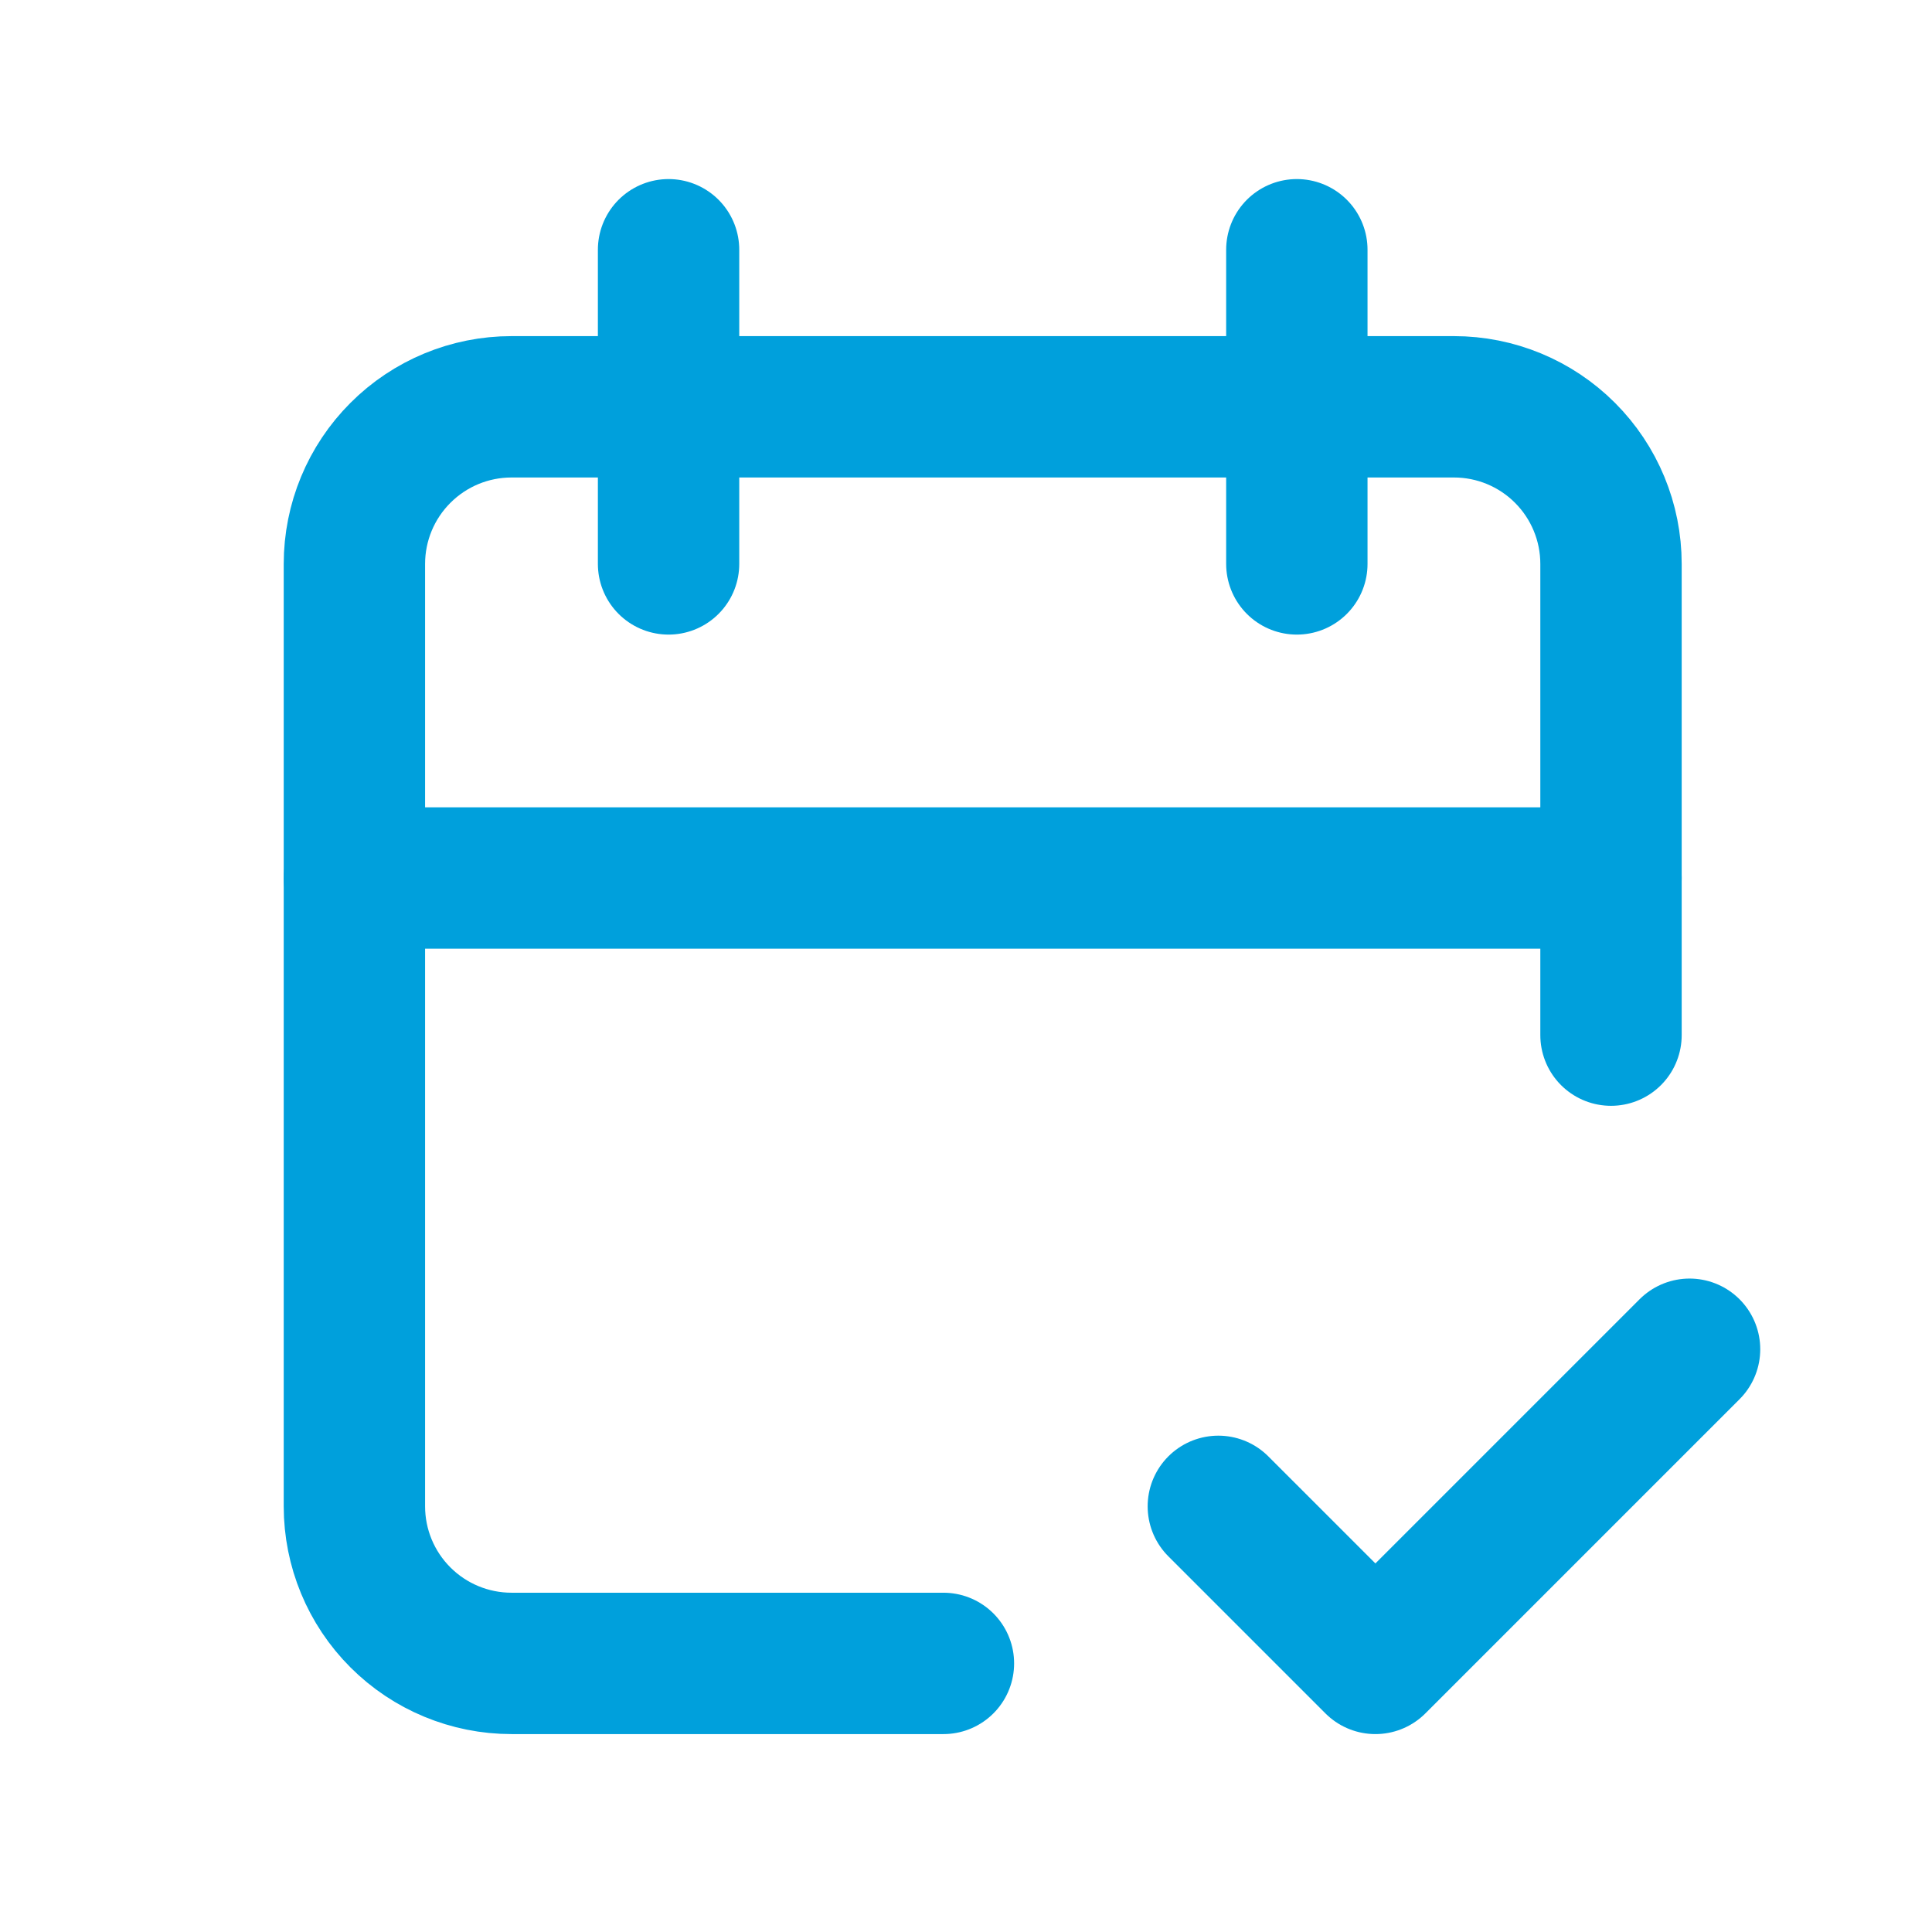
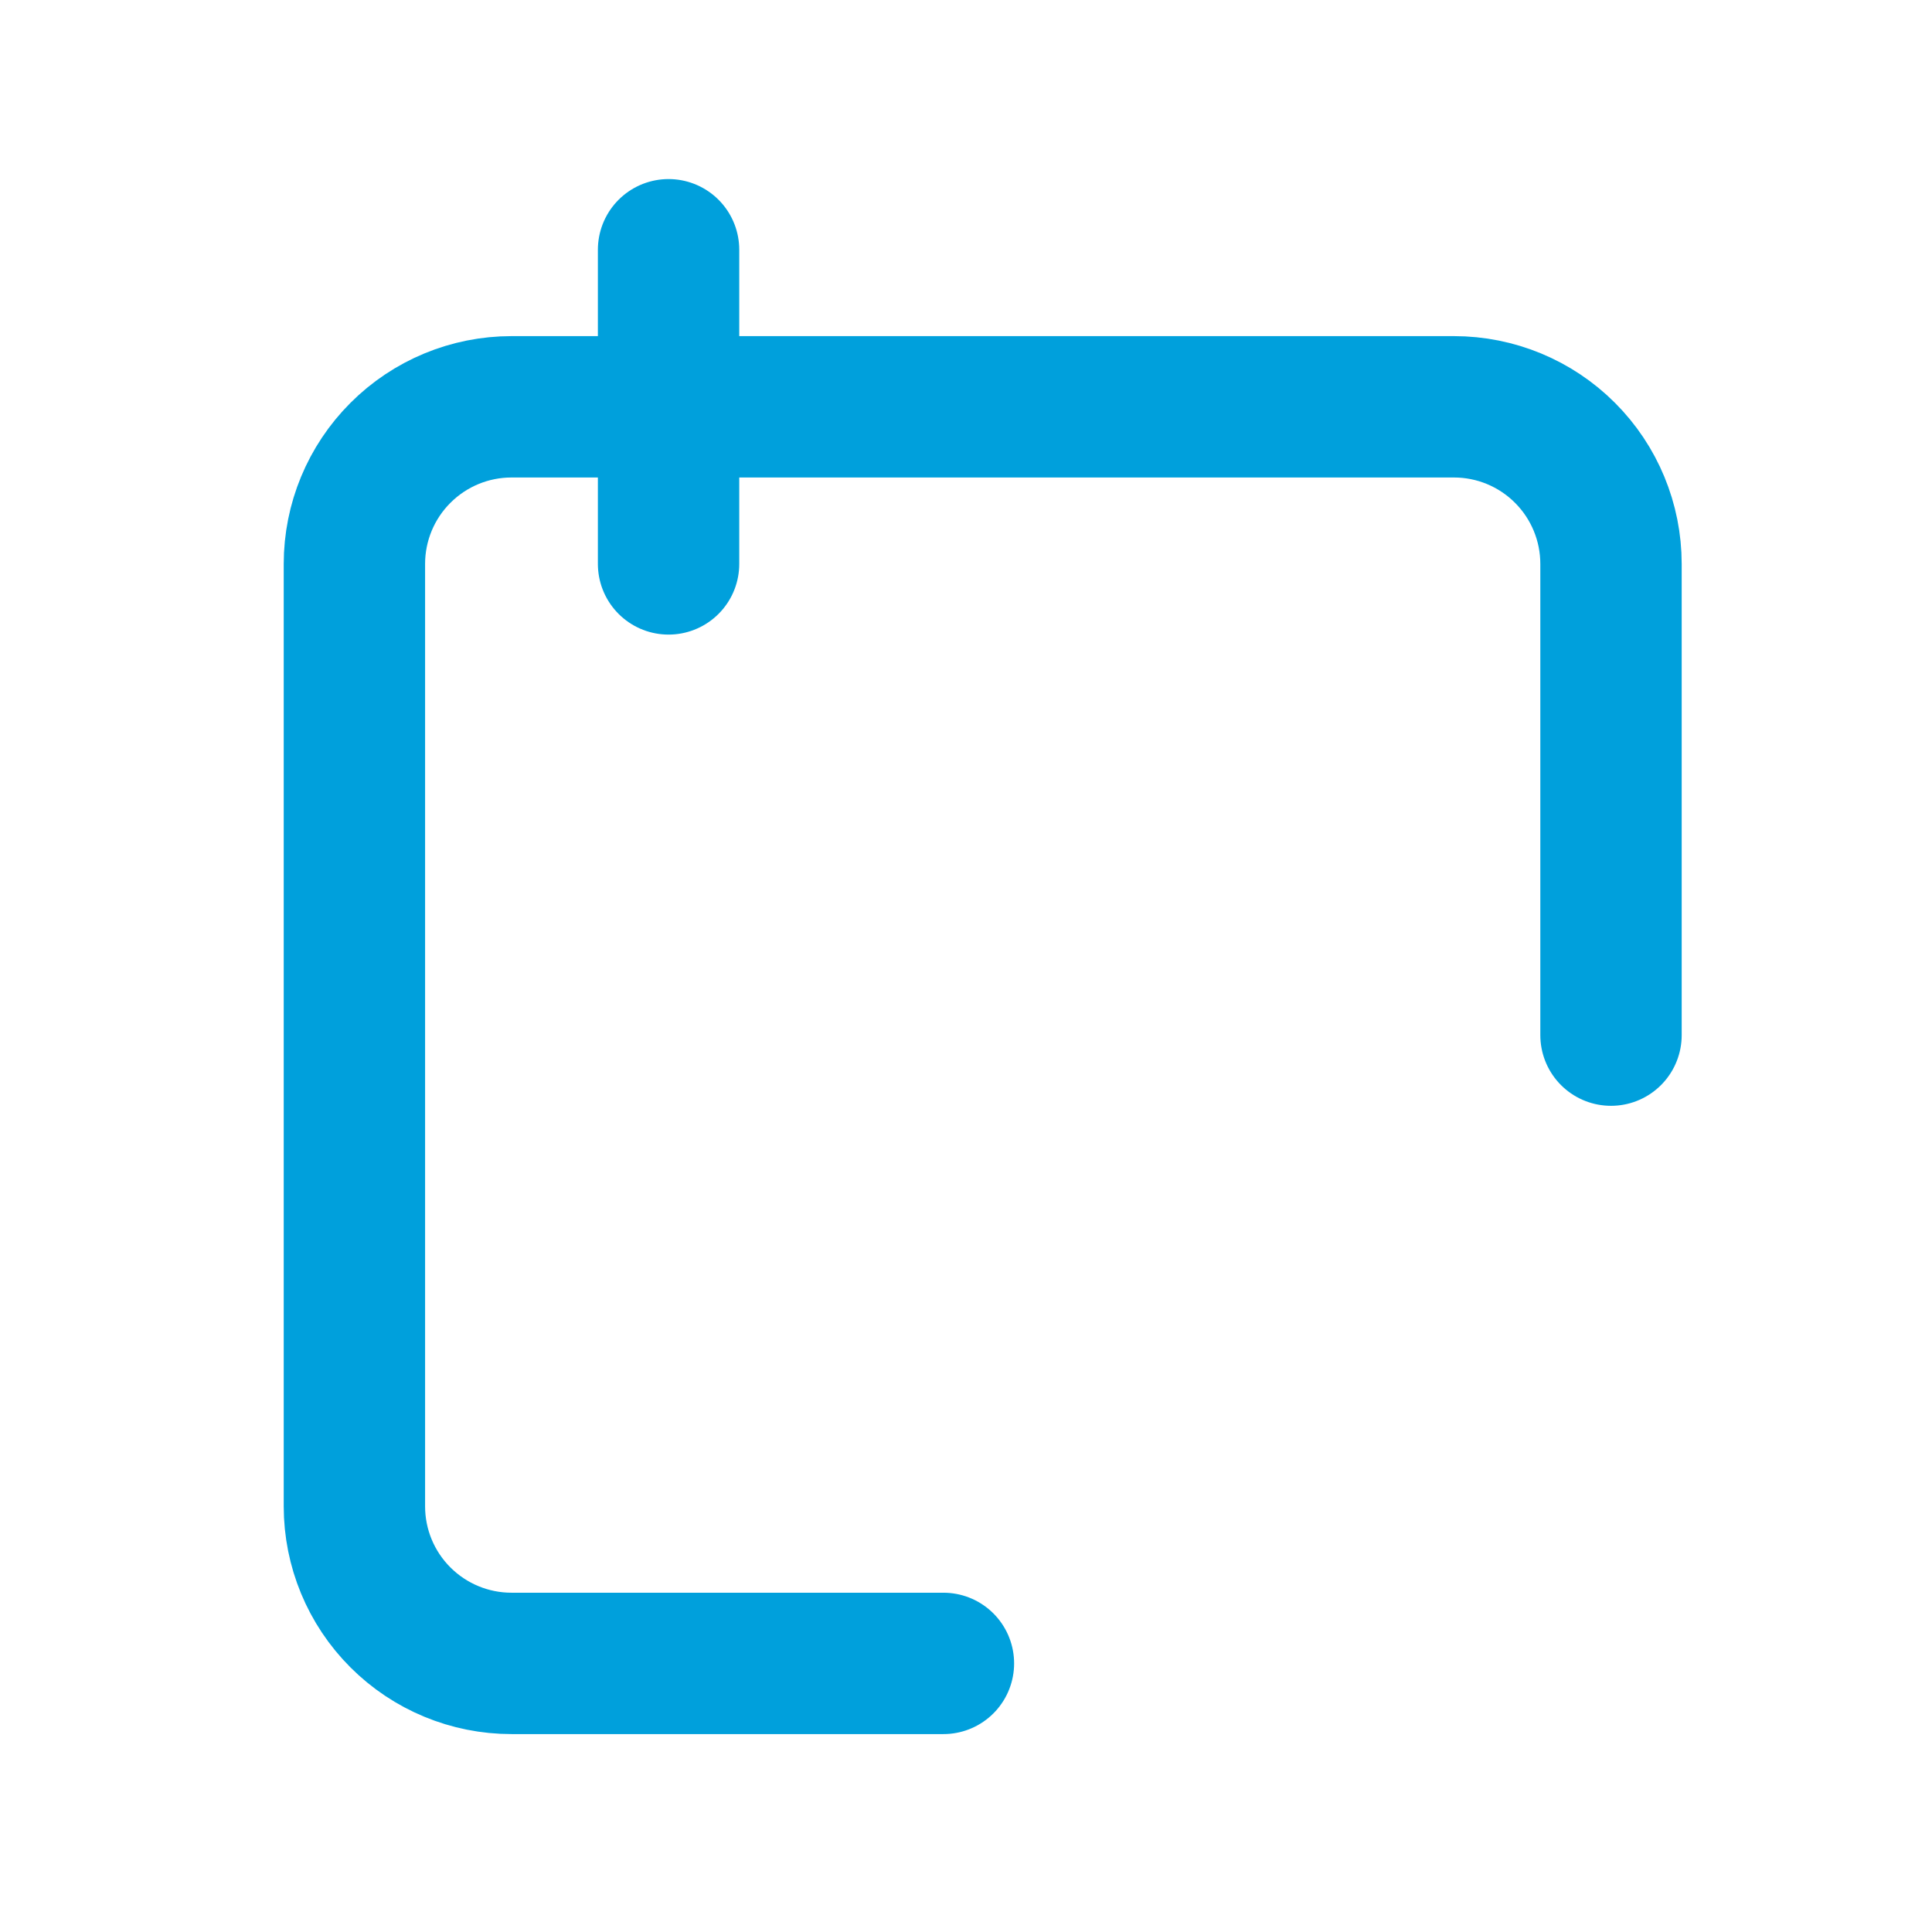
<svg xmlns="http://www.w3.org/2000/svg" width="41" height="41" viewBox="0 0 41 41" fill="none">
  <g clip-path="url(#clip0_19725_385)">
    <path d="M20.021 35.3H10.855C9.971 35.3 9.123 34.949 8.498 34.324C7.872 33.699 7.521 32.851 7.521 31.967V11.967C7.521 11.083 7.872 10.235 8.498 9.61C9.123 8.984 9.971 8.633 10.855 8.633H30.855C31.739 8.633 32.587 8.984 33.212 9.61C33.837 10.235 34.188 11.083 34.188 11.967V21.967" stroke="#00A0DC" stroke-width="3" stroke-linecap="round" stroke-linejoin="round" />
-     <path d="M27.521 5.3V11.967" stroke="#00A0DC" stroke-width="3" stroke-linecap="round" stroke-linejoin="round" />
    <path d="M14.188 5.3V11.967" stroke="#00A0DC" stroke-width="3" stroke-linecap="round" stroke-linejoin="round" />
-     <path d="M7.521 18.633H34.188" stroke="#00A0DC" stroke-width="3" stroke-linecap="round" stroke-linejoin="round" />
-     <path d="M25.855 31.967L29.188 35.3L35.855 28.633" stroke="#00A0DC" stroke-width="3" stroke-linecap="round" stroke-linejoin="round" />
  </g>
  <defs>
    <clipPath id="clip0_19725_385">
      <rect width="40" height="40" fill="white" transform="translate(0.854 0.3)" />
    </clipPath>
  </defs>
</svg>